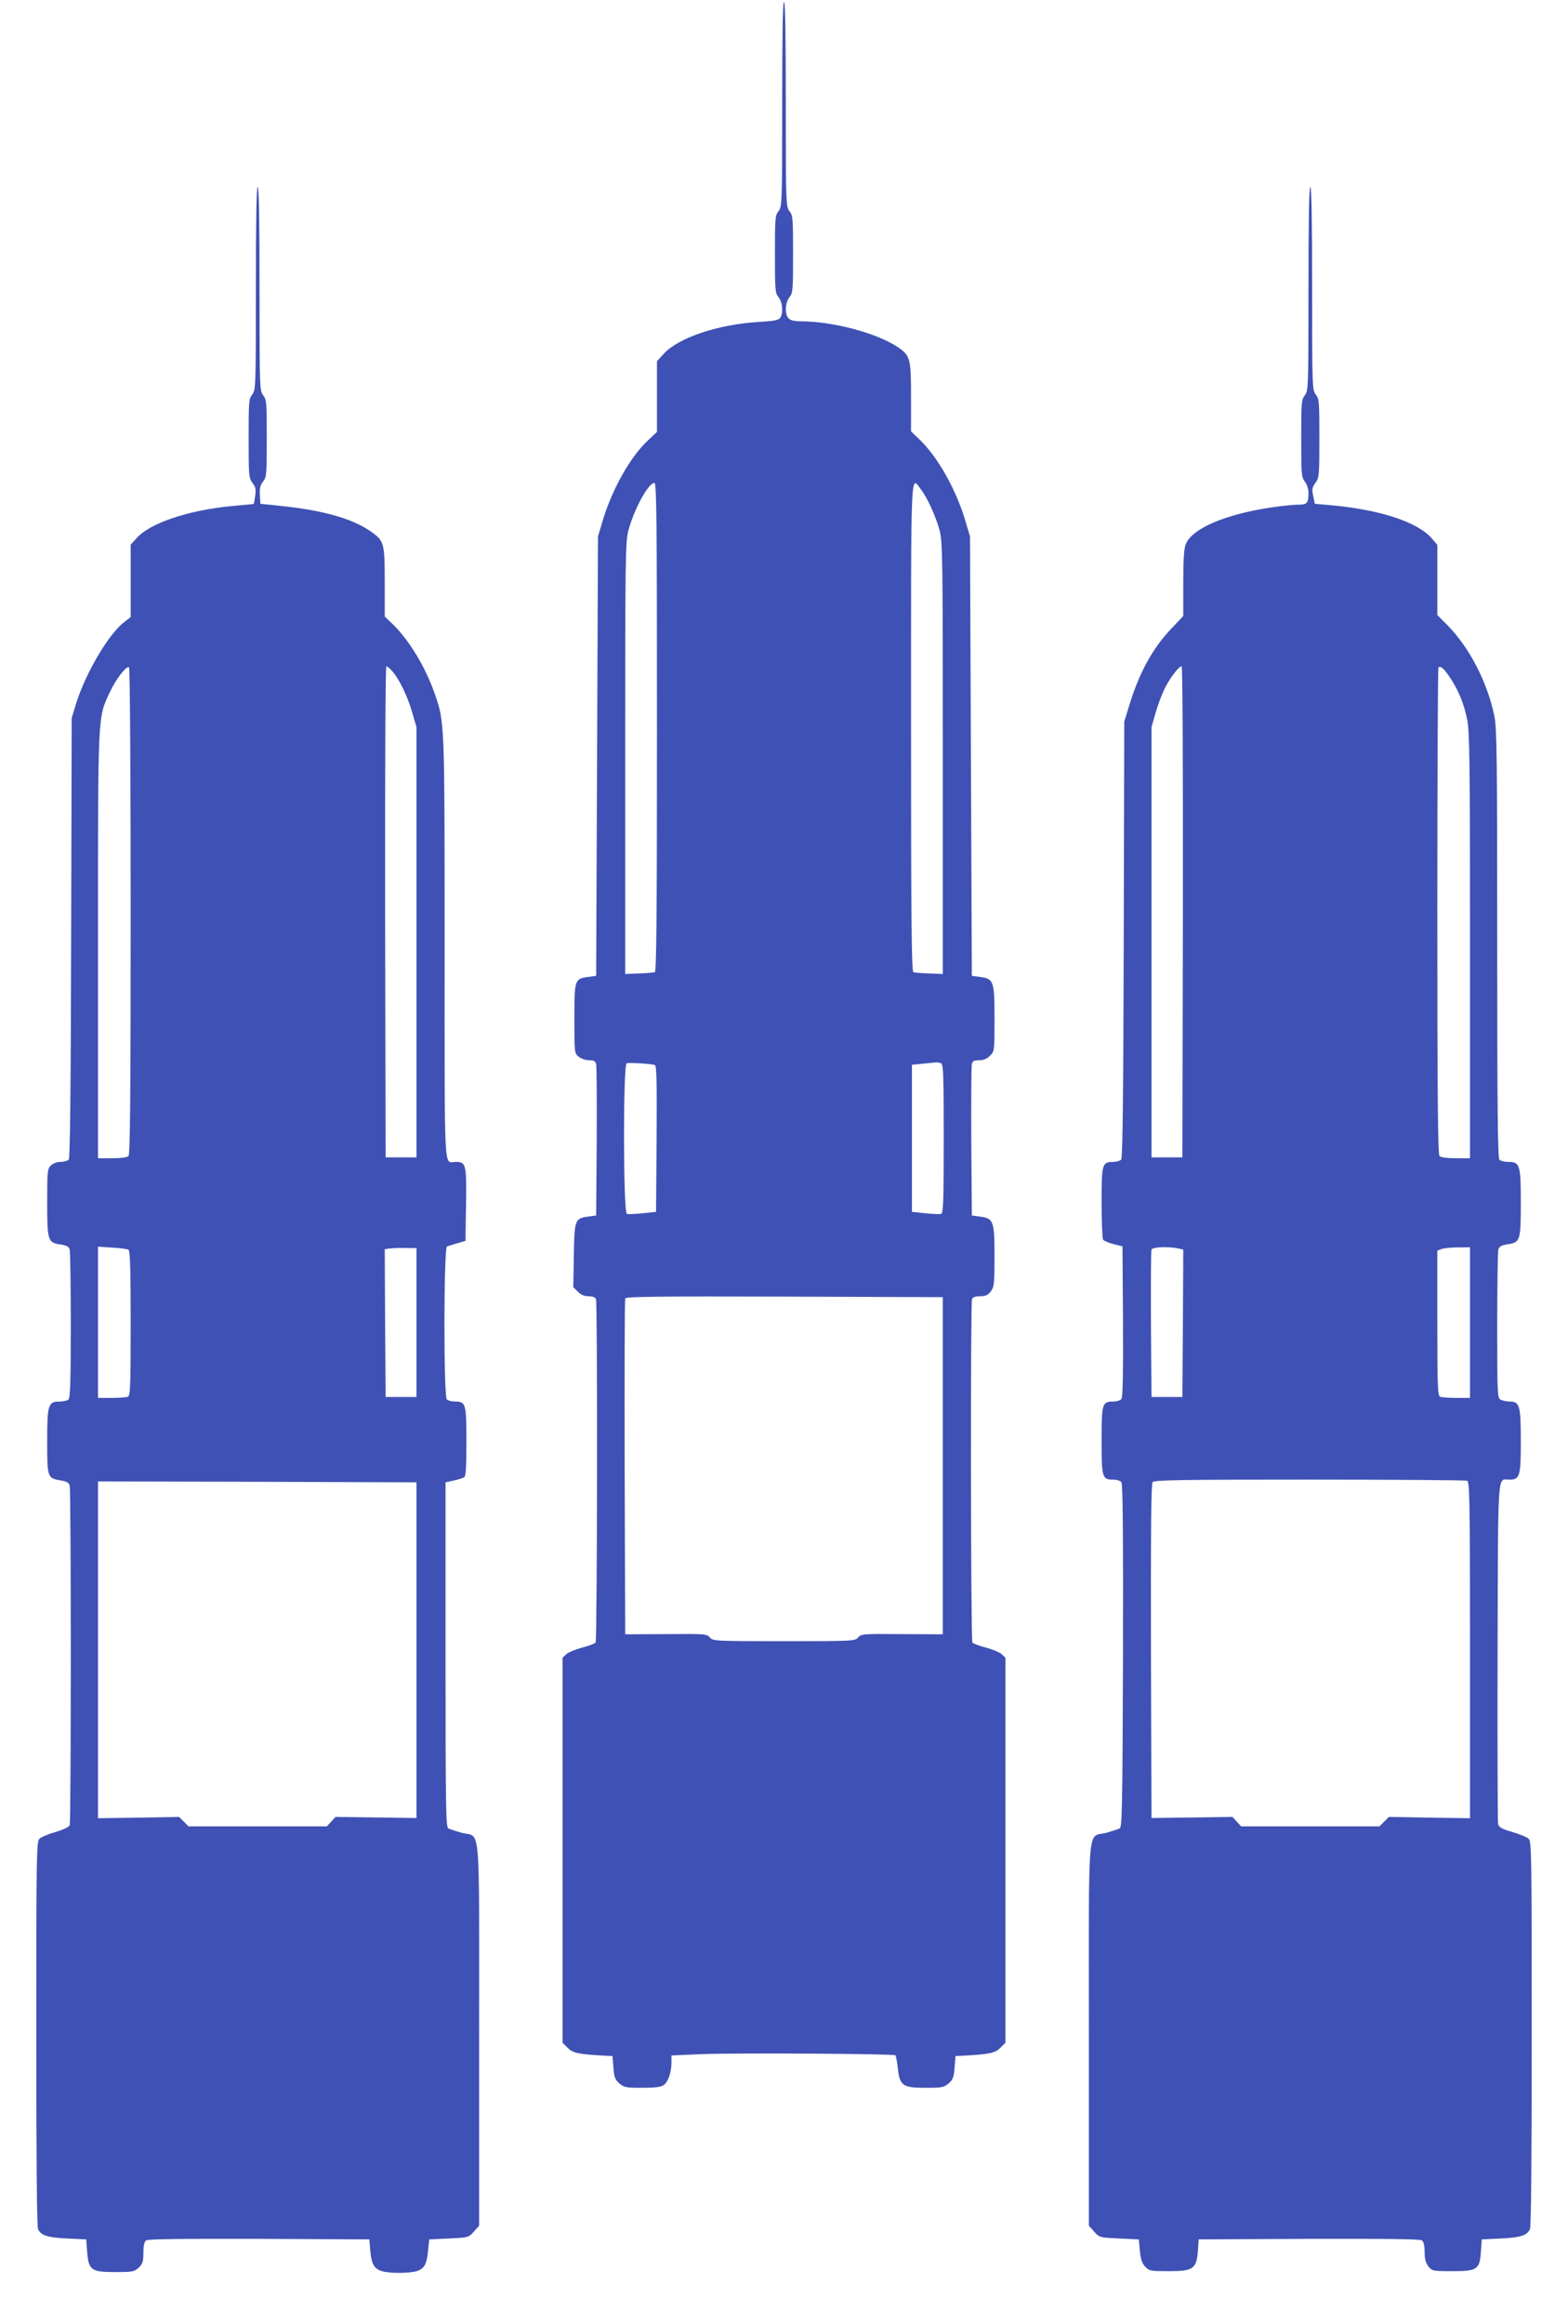
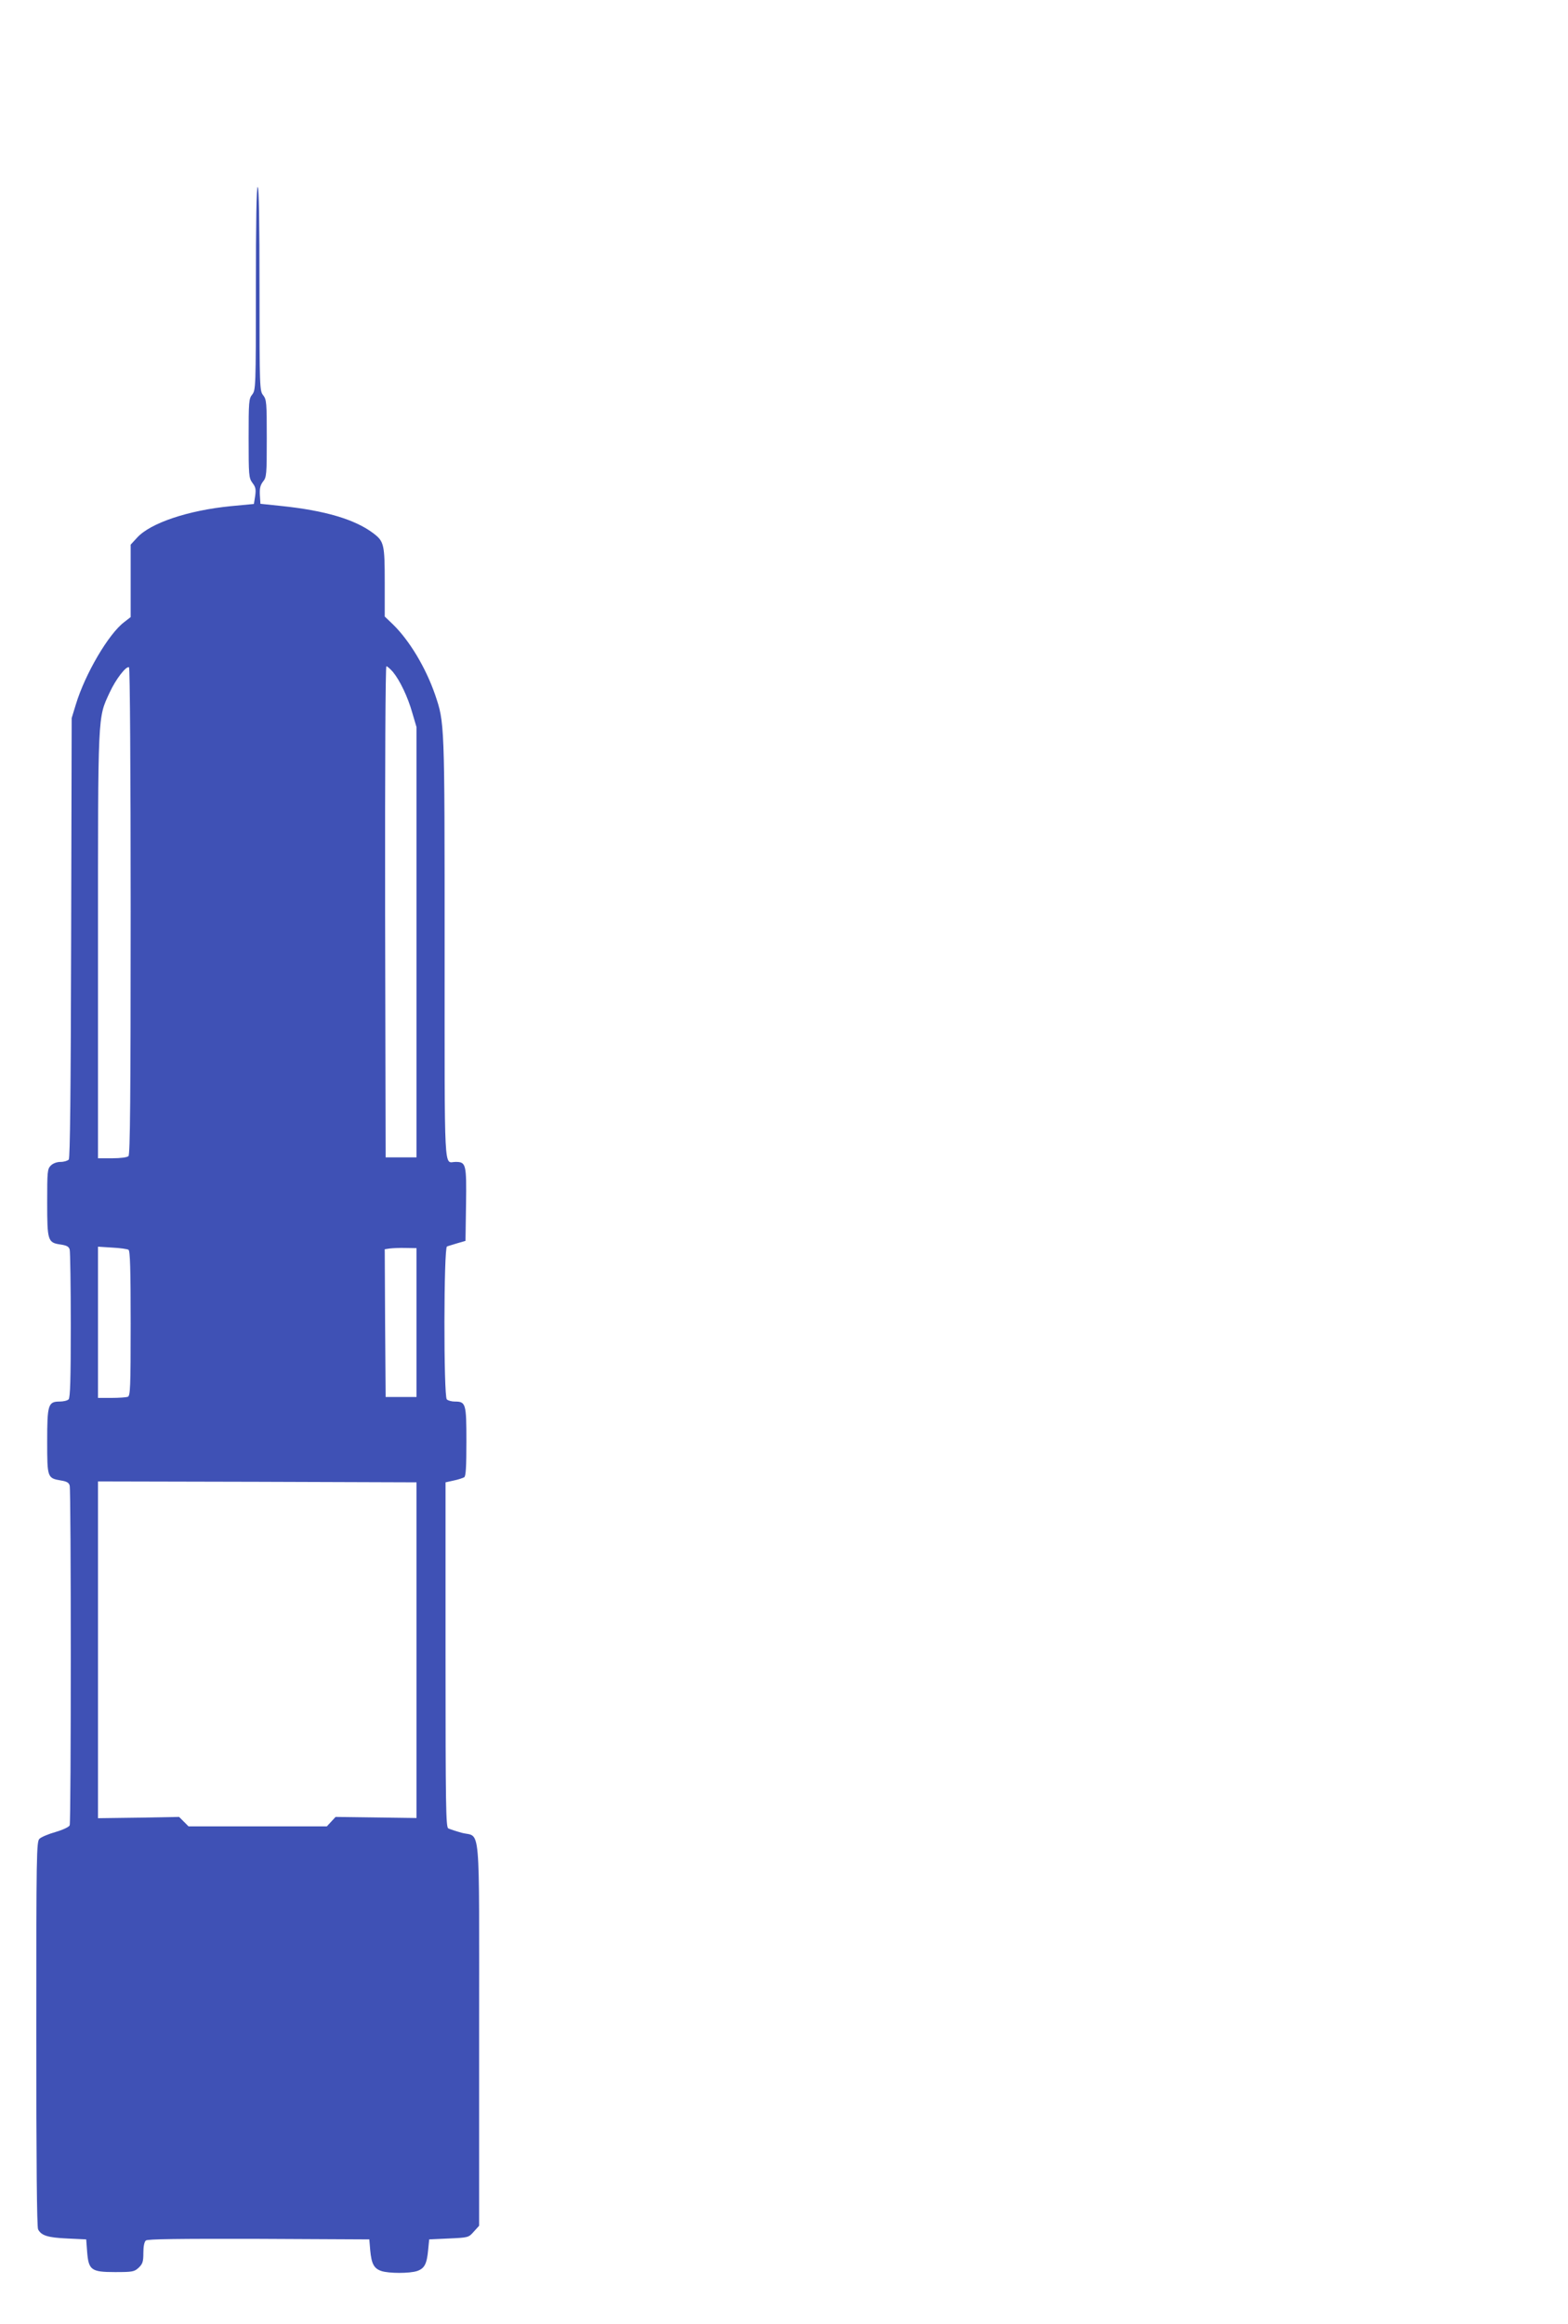
<svg xmlns="http://www.w3.org/2000/svg" version="1.0" width="864pt" height="1280pt" viewBox="0 0 864 1280" preserveAspectRatio="xMidYMid meet">
  <g transform="translate(0,1280) scale(0.1,-0.1)" fill="#3f51b5" stroke="none">
-     <path d="M4310 12226 c0 -548 -1 -564 -20 -589 -19 -23 -20 -40 -20 -237 0 -197 1 -214 20 -237 23 -29 27 -91 8 -115 -10 -12 -39 -17 -113 -21 -227 -13 -447 -87 -528 -176 l-37 -41 0 -194 0 -195 -51 -48 c-99 -93 -200 -275 -251 -451 l-23 -77 -5 -1210 -5 -1210 -43 -6 c-76 -10 -77 -14 -77 -230 0 -188 0 -191 24 -210 13 -10 38 -19 57 -19 27 0 35 -5 39 -22 3 -13 4 -205 3 -428 l-3 -405 -43 -6 c-74 -10 -77 -16 -80 -214 l-3 -175 25 -25 c17 -17 36 -25 59 -25 23 0 37 -6 41 -16 9 -23 7 -1877 -2 -1891 -4 -6 -37 -19 -74 -28 -36 -10 -76 -26 -87 -36 l-21 -20 0 -1060 0 -1061 28 -28 c29 -29 59 -35 202 -43 l45 -2 5 -63 c4 -54 9 -67 33 -88 26 -22 37 -24 125 -24 71 0 103 4 119 15 25 17 43 71 43 126 l0 37 154 7 c170 8 1071 3 1080 -6 3 -3 9 -34 13 -69 10 -98 26 -110 152 -110 91 0 102 2 128 24 24 21 29 34 33 88 l5 63 45 2 c143 8 173 14 202 43 l28 28 0 1061 0 1060 -21 20 c-11 10 -51 26 -87 36 -37 9 -70 22 -74 28 -9 14 -11 1868 -2 1891 4 11 19 16 44 16 30 0 43 6 59 26 19 25 21 40 21 194 0 195 -5 209 -81 219 l-44 6 -3 405 c-1 223 0 415 3 428 4 18 12 22 41 22 24 0 43 8 59 25 25 24 25 26 25 203 0 209 -4 221 -81 231 l-44 6 -5 1210 -5 1210 -23 77 c-50 174 -150 354 -251 453 l-51 49 0 189 c0 214 -4 228 -73 275 -115 77 -354 141 -529 142 -38 0 -62 5 -72 16 -23 22 -20 86 4 117 19 23 20 40 20 237 0 197 -1 214 -20 237 -19 25 -20 41 -20 589 0 369 -3 564 -10 564 -7 0 -10 -195 -10 -564z m-690 -3431 c0 -1068 -3 -1347 -12 -1350 -7 -2 -47 -6 -88 -7 l-75 -3 0 1190 c0 1111 1 1194 18 1255 33 120 110 260 143 260 12 0 14 -208 14 -1345z m1454 1310 c36 -47 81 -146 103 -225 17 -61 18 -144 18 -1255 l0 -1190 -75 3 c-41 1 -81 5 -87 7 -10 3 -13 282 -13 1350 0 1463 -3 1385 54 1310z m-1466 -3171 c10 -3 12 -89 10 -406 l-3 -403 -74 -8 c-41 -4 -80 -6 -87 -3 -20 8 -21 822 -1 829 12 5 132 -2 155 -9z m1576 10 c14 -5 16 -51 16 -415 0 -337 -2 -411 -14 -415 -7 -3 -46 -1 -87 3 l-74 8 0 405 0 405 60 6 c33 3 65 6 72 7 6 1 18 -1 27 -4z m11 -2218 l0 -928 -225 1 c-215 2 -226 1 -242 -19 -17 -19 -27 -20 -408 -20 -381 0 -391 1 -408 20 -16 20 -27 21 -242 19 l-225 -1 -3 918 c-1 506 0 925 3 932 3 10 184 12 877 10 l873 -3 0 -929z" />
    <path d="M1410 11211 c0 -543 -1 -559 -20 -584 -19 -23 -20 -40 -20 -241 0 -205 1 -218 21 -246 18 -23 20 -36 15 -72 l-7 -44 -127 -12 c-235 -23 -444 -93 -517 -174 l-35 -38 0 -200 0 -199 -36 -28 c-86 -65 -215 -285 -266 -453 l-23 -75 -3 -1209 c-2 -861 -6 -1213 -13 -1223 -7 -7 -27 -13 -45 -13 -21 0 -42 -8 -54 -20 -19 -19 -20 -33 -20 -203 0 -211 3 -222 74 -232 34 -5 46 -12 50 -28 3 -12 6 -200 6 -418 0 -294 -3 -398 -12 -407 -7 -7 -29 -12 -49 -12 -64 0 -69 -17 -69 -221 0 -199 1 -201 77 -214 31 -5 43 -12 47 -28 8 -29 8 -1851 0 -1871 -3 -9 -37 -25 -78 -37 -39 -11 -79 -28 -88 -37 -17 -14 -18 -78 -18 -1074 0 -703 3 -1066 10 -1078 18 -34 53 -45 160 -50 l105 -5 5 -67 c8 -102 22 -113 154 -113 97 0 106 2 130 24 22 21 26 33 26 82 0 35 5 61 14 68 9 8 181 10 622 9 l609 -3 5 -60 c7 -74 20 -100 61 -114 41 -14 157 -14 198 0 40 14 53 39 60 114 l6 60 108 5 c108 5 109 5 138 38 l29 32 0 1055 c0 1206 11 1080 -97 1110 -32 9 -65 20 -73 24 -13 7 -15 124 -15 957 l0 949 45 10 c25 5 51 14 58 18 9 6 12 57 12 197 0 209 -3 220 -64 220 -17 0 -37 5 -44 12 -18 18 -17 837 1 842 6 3 32 10 57 18 l45 13 3 202 c3 222 0 233 -58 233 -65 0 -60 -106 -60 1175 0 1255 0 1243 -53 1400 -51 147 -140 296 -231 385 l-46 44 0 189 c0 208 -4 225 -62 269 -101 77 -267 126 -508 151 l-115 12 -3 48 c-2 36 2 54 17 74 20 24 21 39 21 238 0 197 -1 214 -20 238 -19 24 -20 40 -20 586 0 367 -3 561 -10 561 -7 0 -10 -193 -10 -559z m-690 -3430 c0 -1026 -3 -1340 -12 -1349 -7 -7 -43 -12 -90 -12 l-78 0 0 1170 c0 1295 -2 1252 64 1395 34 74 92 149 107 139 5 -3 9 -562 9 -1343z m1445 1318 c38 -46 82 -137 107 -226 l23 -78 0 -1185 0 -1185 -85 0 -85 0 -3 1353 c-1 812 2 1352 7 1352 5 0 21 -14 36 -31z m-1457 -3183 c9 -5 12 -108 12 -406 0 -354 -2 -399 -16 -404 -9 -3 -49 -6 -90 -6 l-74 0 0 416 0 417 78 -5 c43 -2 84 -8 90 -12z m1587 -401 l0 -410 -85 0 -85 0 -3 407 -2 407 27 4 c16 2 55 4 88 3 l60 -1 0 -410z m0 -1804 l0 -925 -223 3 -223 3 -24 -26 -24 -26 -381 0 -381 0 -26 26 -26 26 -223 -4 -224 -3 0 928 0 927 878 -2 877 -3 0 -924z" />
-     <path d="M7210 11209 c0 -546 -1 -562 -20 -586 -19 -24 -20 -41 -20 -238 0 -197 1 -214 20 -238 11 -14 20 -40 20 -60 0 -59 -7 -67 -59 -67 -25 0 -91 -7 -146 -15 -254 -38 -436 -116 -471 -202 -10 -23 -14 -84 -14 -214 l0 -182 -67 -71 c-103 -108 -177 -244 -232 -426 l-26 -85 -3 -1199 c-2 -848 -6 -1204 -14 -1213 -6 -7 -25 -13 -44 -13 -61 0 -64 -10 -64 -223 0 -106 4 -198 8 -205 5 -7 31 -18 58 -25 l49 -12 3 -414 c1 -297 -1 -418 -9 -427 -6 -8 -26 -14 -45 -14 -61 0 -64 -11 -64 -215 0 -204 3 -215 64 -215 19 0 39 -6 45 -14 8 -10 10 -268 9 -956 -3 -826 -5 -944 -18 -951 -8 -4 -41 -15 -73 -24 -108 -30 -97 96 -97 -1110 l0 -1055 29 -32 c29 -33 30 -33 138 -38 l108 -5 6 -63 c4 -46 12 -69 29 -87 22 -24 30 -25 130 -25 140 0 155 12 162 130 l3 45 609 3 c441 1 613 -1 622 -9 9 -7 14 -32 14 -64 0 -38 6 -60 21 -79 20 -25 24 -26 129 -26 140 0 153 8 160 107 l5 68 105 5 c107 5 142 16 160 50 7 12 10 375 10 1078 0 996 -1 1060 -17 1074 -10 9 -51 26 -90 37 -58 17 -74 26 -78 44 -3 12 -4 440 -3 950 3 1020 -2 947 64 947 59 0 64 17 64 211 0 196 -6 219 -61 219 -17 0 -39 5 -50 10 -18 10 -19 25 -19 408 0 218 3 407 6 419 5 17 16 24 50 29 71 10 74 20 74 229 0 209 -5 225 -69 225 -20 0 -42 5 -49 12 -9 9 -12 287 -12 1190 0 1035 -2 1188 -16 1255 -38 184 -136 374 -256 497 l-58 58 0 194 0 193 -31 36 c-80 91 -289 159 -564 183 l-80 7 -9 43 c-8 37 -6 47 12 72 21 28 22 40 22 246 0 201 -1 218 -20 241 -19 25 -20 41 -20 584 0 366 -3 559 -10 559 -7 0 -10 -194 -10 -561z m-692 -3431 l-3 -1353 -85 0 -85 0 0 1185 0 1185 22 77 c12 42 34 101 48 130 27 57 80 128 96 128 5 0 8 -523 7 -1352z m1469 1294 c47 -69 80 -147 97 -234 14 -67 16 -224 16 -1248 l0 -1170 -78 0 c-47 0 -83 5 -90 12 -9 9 -12 322 -12 1348 0 735 3 1339 6 1343 11 11 29 -4 61 -51z m-1498 -3148 l31 -7 -2 -406 -3 -406 -85 0 -85 0 -3 400 c-1 220 0 406 3 412 5 14 89 18 144 7z m1611 -409 l0 -415 -74 0 c-41 0 -81 3 -90 6 -14 5 -16 51 -16 405 l0 400 23 9 c12 5 52 9 90 9 l67 1 0 -415z m-16 -871 c14 -6 16 -97 16 -933 l0 -926 -224 3 -223 4 -26 -26 -26 -26 -381 0 -381 0 -24 26 -24 26 -223 -3 -223 -3 -3 919 c-1 670 1 921 9 931 10 12 158 14 864 14 470 0 860 -3 869 -6z" />
  </g>
</svg>